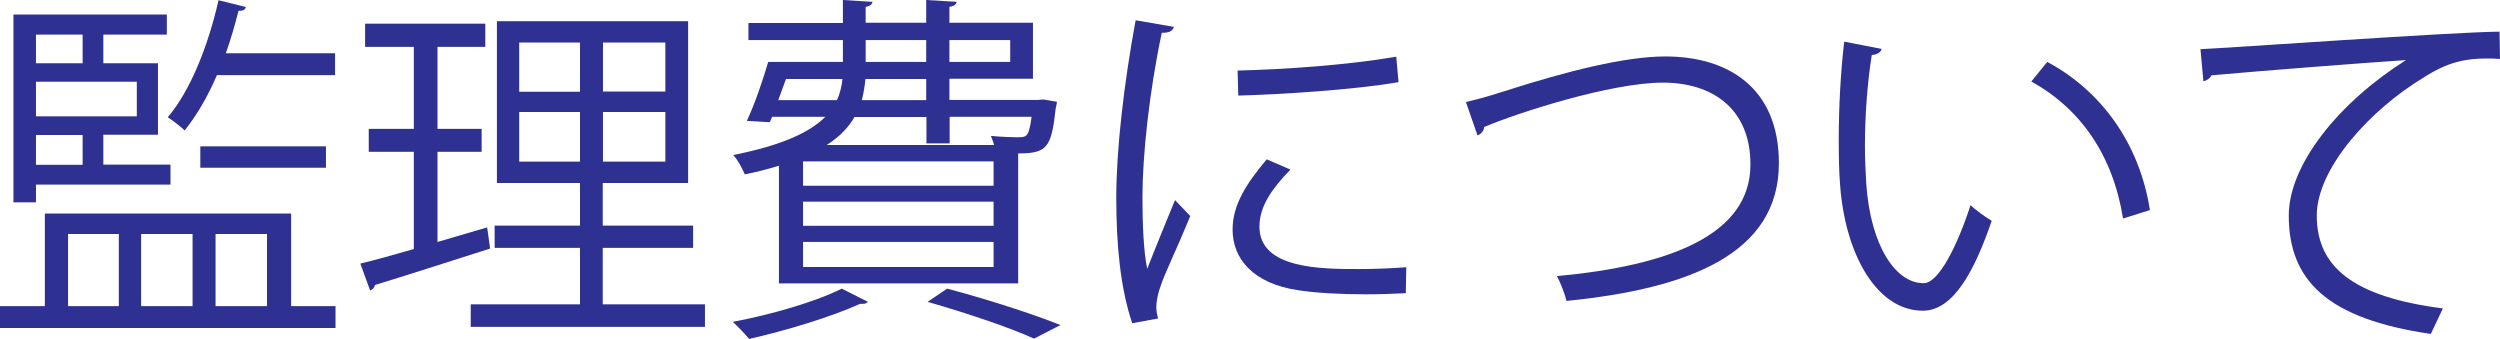
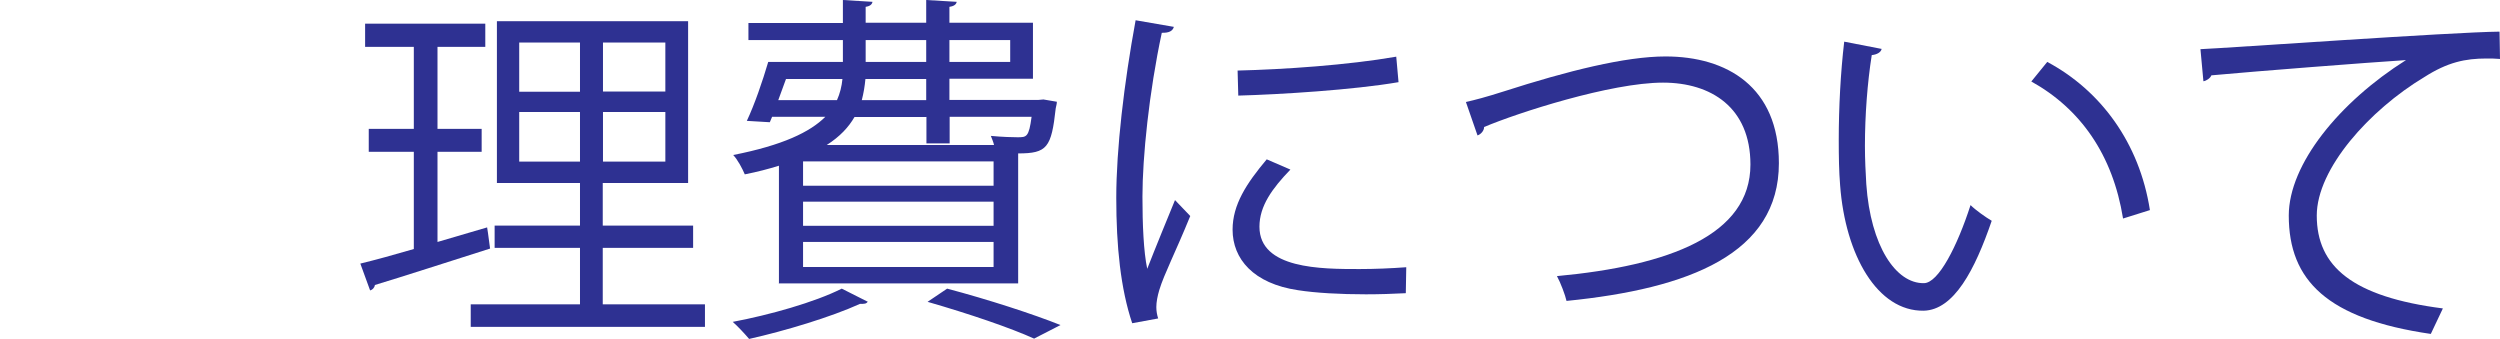
<svg xmlns="http://www.w3.org/2000/svg" id="_レイヤー_2" data-name="レイヤー 2" viewBox="0 0 109.83 14.89">
  <defs>
    <style>
      .cls-1 {
        fill: #2e3192;
        stroke-width: 0px;
      }
    </style>
  </defs>
  <g id="_レイヤー_1-2" data-name="レイヤー 1">
    <g>
-       <path class="cls-1" d="m12.79,13.45h1.95v.96H0v-.96h1.97v-4.07h10.82v4.07ZM1.58,8.12v.77h-.99V.64h6.74v.88h-2.79v1.26h2.4v3.14h-2.4v1.31h2.95v.88H1.58ZM3.63,1.52H1.58v1.26h2.05v-1.26Zm2.38,3.59v-1.52H1.58v1.52h4.43Zm-2.38,2.13v-1.31H1.58v1.31h2.05Zm-.64,3.04v3.17h2.23v-3.17h-2.23Zm5.47,0h-2.26v3.17h2.26v-3.17Zm6.26-6.98h-5.19c-.4.94-.9,1.79-1.42,2.43-.16-.16-.51-.43-.74-.58.98-1.14,1.78-3.14,2.23-5.14l1.2.3c-.03.13-.16.18-.32.16-.16.62-.34,1.26-.56,1.87h4.8v.94Zm-.4,4.07h-5.52v-.94h5.52v.94Zm-2.59,2.91h-2.26v3.17h2.26v-3.17Z" />
      <path class="cls-1" d="m19.22,6.66v3.97l2.18-.64c.02.1.03.19.13.93-1.86.59-3.83,1.23-5.06,1.6-.02.13-.11.21-.21.24l-.43-1.18c.66-.16,1.46-.38,2.35-.64v-4.27h-1.98v-1.01h1.98v-3.6h-2.14v-1.02h5.28v1.02h-2.1v3.6h1.94v1.01h-1.94Zm7.27,6.71h4.48v.99h-10.29v-.99h4.8v-2.48h-3.75v-.98h3.75v-1.87h-3.65V.93h8.4v7.11h-3.75v1.87h3.97v.98h-3.97v2.48Zm-3.68-11.49v2.15h2.67V1.87h-2.67Zm0,5.22h2.67v-2.18h-2.67v2.18Zm6.42-3.07V1.87h-2.74v2.15h2.74Zm0,3.07v-2.18h-2.74v2.18h2.74Z" />
      <path class="cls-1" d="m38.13,13.25c-.08.1-.14.1-.35.1-1.28.58-3.27,1.18-4.87,1.54-.16-.19-.5-.56-.72-.75,1.6-.3,3.6-.86,4.79-1.46l1.15.58Zm-3.91-.78v-5.19c-.45.14-.94.27-1.5.38-.1-.24-.32-.66-.51-.85,2.18-.43,3.38-1.01,4.05-1.68h-2.34l-.1.24-1.01-.06c.34-.72.69-1.74.94-2.59h3.28v-.96h-4.15v-.75h4.15V0l1.3.08c-.02.11-.1.19-.3.22v.7h2.66V0l1.34.08c-.02.11-.11.19-.32.22v.7h3.67v2.46h-3.67v.93h3.91l.22-.02.59.1c0,.1-.03.18-.05.29-.19,1.73-.38,1.98-1.65,1.98v5.71h-10.52Zm-.03-8.07h2.58c.13-.29.21-.61.24-.93h-2.48l-.34.93Zm9.46,3.76v-1.07h-8.37v1.07h8.37Zm0,1.76v-1.06h-8.37v1.06h8.37Zm0,1.81v-1.1h-8.37v1.1h8.37Zm-2.96-6.59h-3.15c-.26.45-.64.86-1.22,1.23h7.35c-.03-.14-.1-.29-.14-.4.51.05.99.06,1.17.06.4,0,.5,0,.62-.9h-3.6v1.17h-1.02v-1.17Zm0-.74v-.93h-2.67c-.03.32-.08.62-.16.93h2.83Zm-2.66-2.64v.96h2.66v-.96h-2.66Zm7.41,13.12c-1.06-.48-2.85-1.09-4.69-1.62l.86-.58c1.81.48,3.78,1.12,4.98,1.6l-1.15.59Zm-1.06-13.12h-2.67v.96h2.67v-.96Z" />
      <path class="cls-1" d="m51.57,1.18c-.05.18-.21.27-.53.26-.56,2.61-.85,5.47-.85,7.2,0,1.2.05,2.42.21,3.17.3-.78.99-2.46,1.22-3.02l.67.7c-.66,1.62-1.14,2.53-1.36,3.25-.08.27-.13.53-.13.75,0,.18.03.34.08.5l-1.14.21c-.51-1.52-.7-3.38-.7-5.51s.34-5.03.85-7.8l1.68.29Zm10.2,11.7c-.58.03-1.17.05-1.76.05-1.14,0-2.21-.06-2.98-.18-1.97-.29-2.88-1.38-2.88-2.66,0-1.1.61-2.03,1.5-3.09l1.04.45c-.8.83-1.36,1.6-1.36,2.51,0,1.86,2.72,1.86,4.39,1.86.67,0,1.39-.03,2.06-.08l-.02,1.14Zm-7.41-9.78c2.06-.05,4.85-.24,6.98-.61l.1,1.12c-1.98.34-5.2.54-7.04.59l-.03-1.1Z" />
      <path class="cls-1" d="m64.4,4.48c.37-.08.9-.22,1.65-.46,2.83-.91,5.36-1.54,7.12-1.54,2.69,0,4.98,1.33,4.98,4.69,0,3.97-3.92,5.51-9.33,6.05-.05-.24-.26-.8-.42-1.09,4.95-.46,8.5-1.81,8.5-4.9,0-2.51-1.73-3.6-3.84-3.6-2.29,0-6.4,1.33-7.86,1.95,0,.16-.14.32-.29.37l-.51-1.47Z" />
      <path class="cls-1" d="m82.66,2.16c-.03.14-.21.24-.43.26-.19,1.2-.3,2.64-.3,3.99,0,.59.03,1.17.06,1.68.19,2.72,1.3,4.37,2.53,4.35.64,0,1.47-1.63,2.05-3.43.22.22.66.53.93.69-.74,2.16-1.66,3.92-2.99,3.95-2.03.03-3.44-2.43-3.67-5.51-.05-.61-.06-1.28-.06-2,0-1.41.08-2.95.24-4.31l1.65.32Zm10.61,7.44c-.45-2.8-1.87-4.82-4.03-6.02l.7-.86c2.34,1.25,4.05,3.55,4.51,6.51l-1.18.37Z" />
      <path class="cls-1" d="m96.67,2.16c1.2-.05,11.06-.75,13.14-.77l.02,1.2c-.21-.02-.4-.02-.59-.02-.93,0-1.71.16-2.74.82-2.4,1.44-4.72,4.02-4.72,6.08,0,2.24,1.57,3.57,5.54,4.08l-.53,1.12c-4.55-.66-6.24-2.35-6.24-5.2,0-2.26,2.23-4.99,5.15-6.83-1.7.11-6.48.48-8.55.67-.05.13-.22.24-.35.26l-.13-1.41Z" />
    </g>
  </g>
</svg>